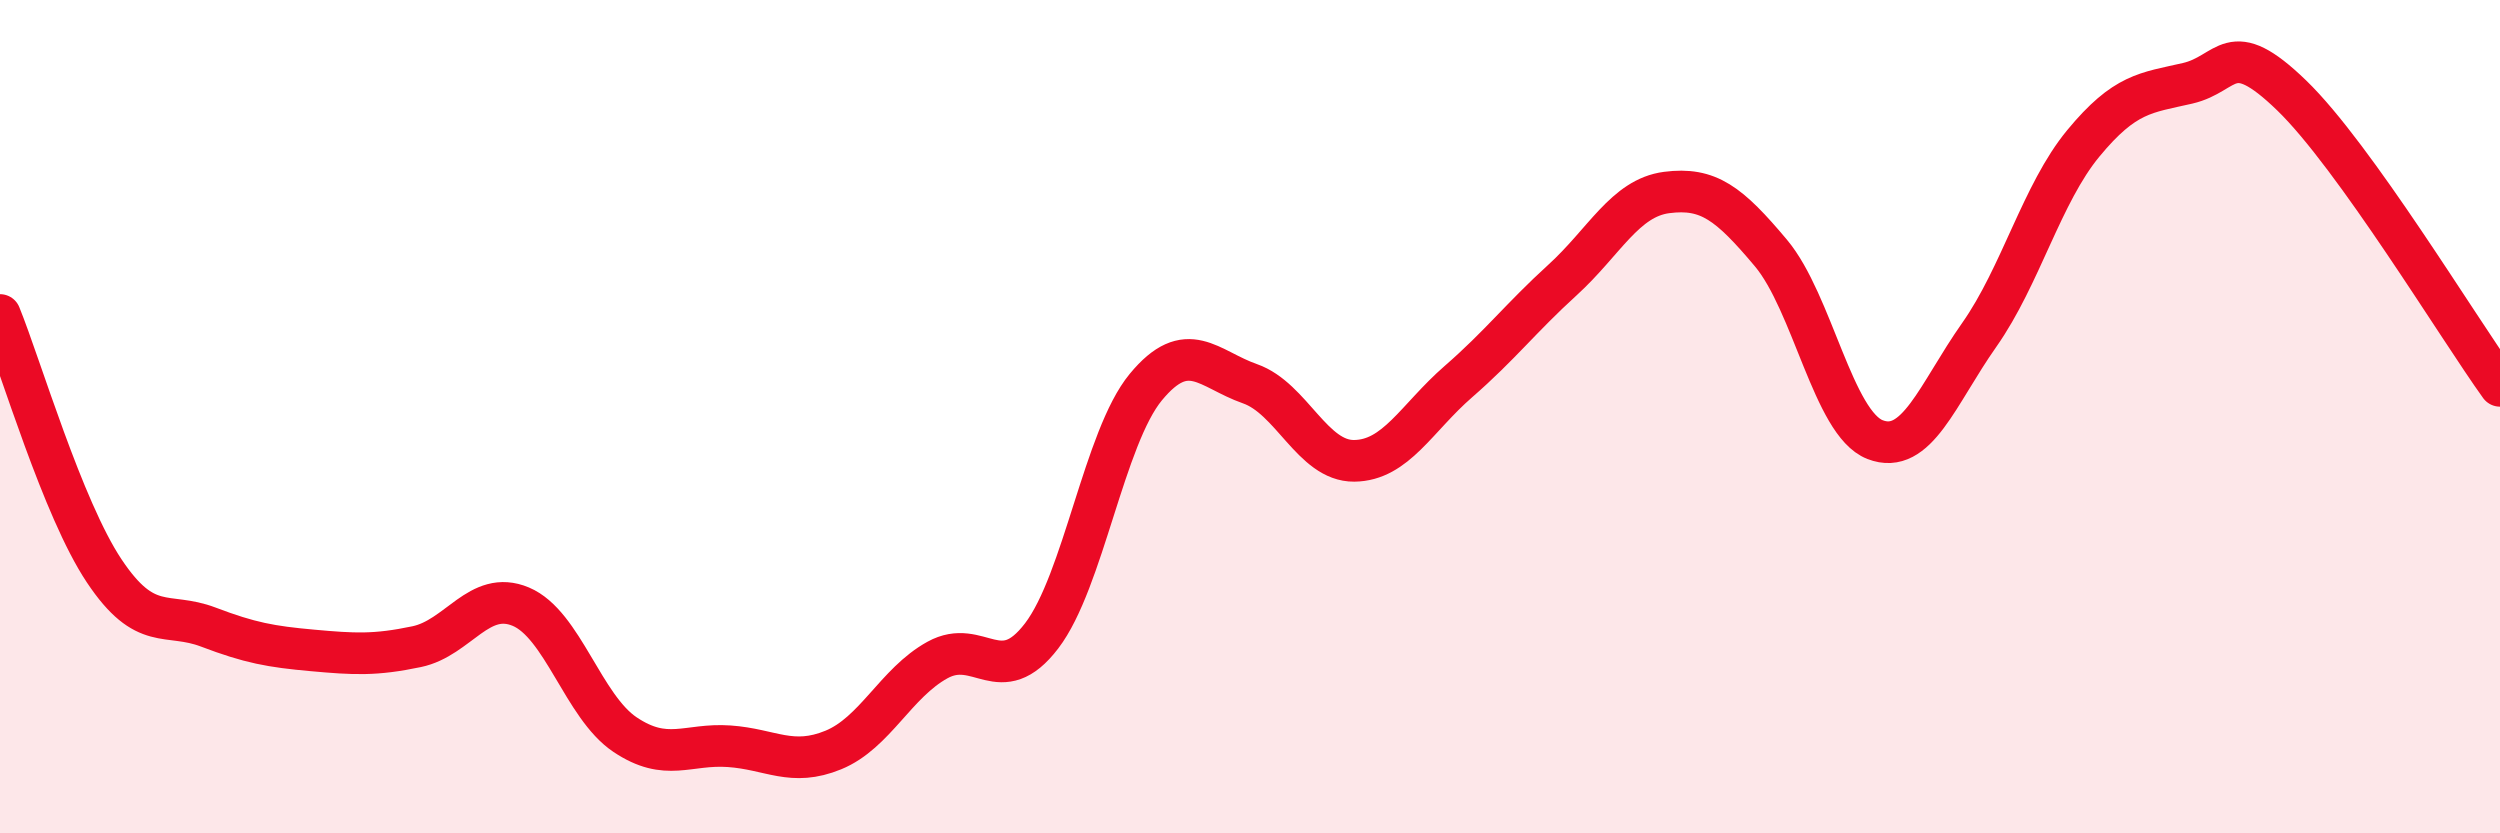
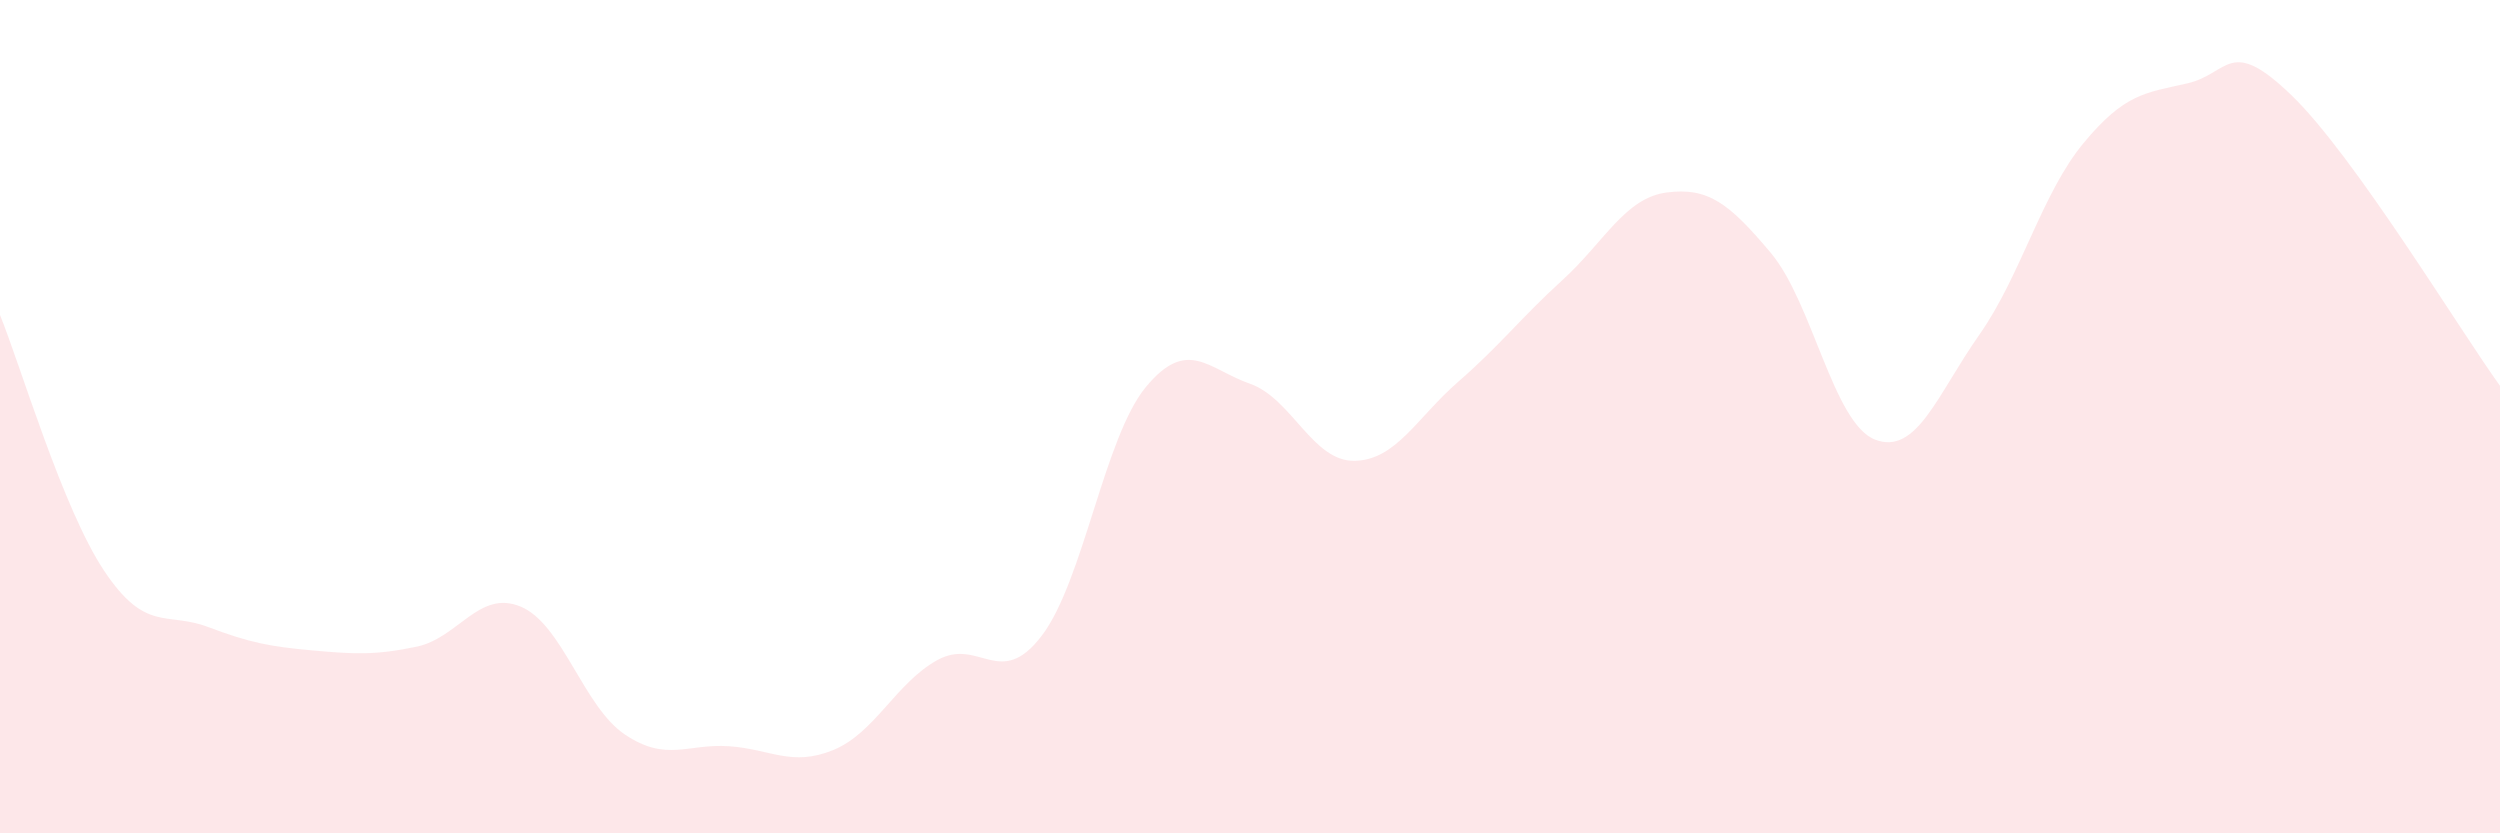
<svg xmlns="http://www.w3.org/2000/svg" width="60" height="20" viewBox="0 0 60 20">
  <path d="M 0,7.56 C 0.5,8.79 1.5,12.2 2.5,13.7 C 3.5,15.2 4,14.67 5,15.05 C 6,15.43 6.5,15.52 7.5,15.61 C 8.5,15.7 9,15.73 10,15.52 C 11,15.31 11.5,14.14 12.5,14.56 C 13.5,14.98 14,16.96 15,17.63 C 16,18.3 16.5,17.84 17.5,17.91 C 18.5,17.98 19,18.41 20,18 C 21,17.59 21.5,16.39 22.5,15.84 C 23.5,15.29 24,16.57 25,15.26 C 26,13.95 26.5,10.5 27.5,9.29 C 28.5,8.08 29,8.86 30,9.21 C 31,9.56 31.5,11.07 32.5,11.06 C 33.5,11.05 34,10.03 35,9.16 C 36,8.29 36.5,7.63 37.5,6.72 C 38.5,5.81 39,4.75 40,4.62 C 41,4.49 41.5,4.88 42.5,6.07 C 43.5,7.26 44,10.16 45,10.55 C 46,10.94 46.5,9.46 47.5,8.04 C 48.5,6.62 49,4.65 50,3.44 C 51,2.23 51.5,2.23 52.5,2 C 53.5,1.77 53.5,0.84 55,2.29 C 56.5,3.74 59,7.87 60,9.26L60 20L0 20Z" fill="#EB0A25" opacity="0.1" stroke-linecap="round" stroke-linejoin="round" />
-   <path d="M 0,7.56 C 0.5,8.79 1.5,12.2 2.5,13.7 C 3.5,15.2 4,14.67 5,15.05 C 6,15.43 6.5,15.52 7.5,15.61 C 8.5,15.7 9,15.73 10,15.52 C 11,15.31 11.5,14.14 12.5,14.56 C 13.5,14.98 14,16.96 15,17.63 C 16,18.3 16.5,17.84 17.5,17.91 C 18.5,17.98 19,18.41 20,18 C 21,17.59 21.5,16.39 22.5,15.84 C 23.5,15.29 24,16.57 25,15.26 C 26,13.95 26.5,10.5 27.5,9.29 C 28.5,8.08 29,8.86 30,9.21 C 31,9.56 31.5,11.07 32.5,11.06 C 33.5,11.05 34,10.03 35,9.16 C 36,8.29 36.5,7.63 37.5,6.72 C 38.5,5.81 39,4.75 40,4.62 C 41,4.49 41.5,4.88 42.5,6.07 C 43.5,7.26 44,10.16 45,10.55 C 46,10.94 46.5,9.46 47.5,8.04 C 48.5,6.62 49,4.65 50,3.44 C 51,2.23 51.5,2.23 52.5,2 C 53.5,1.77 53.5,0.84 55,2.29 C 56.5,3.74 59,7.87 60,9.26" stroke="#EB0A25" stroke-width="1" fill="none" stroke-linecap="round" stroke-linejoin="round" />
</svg>